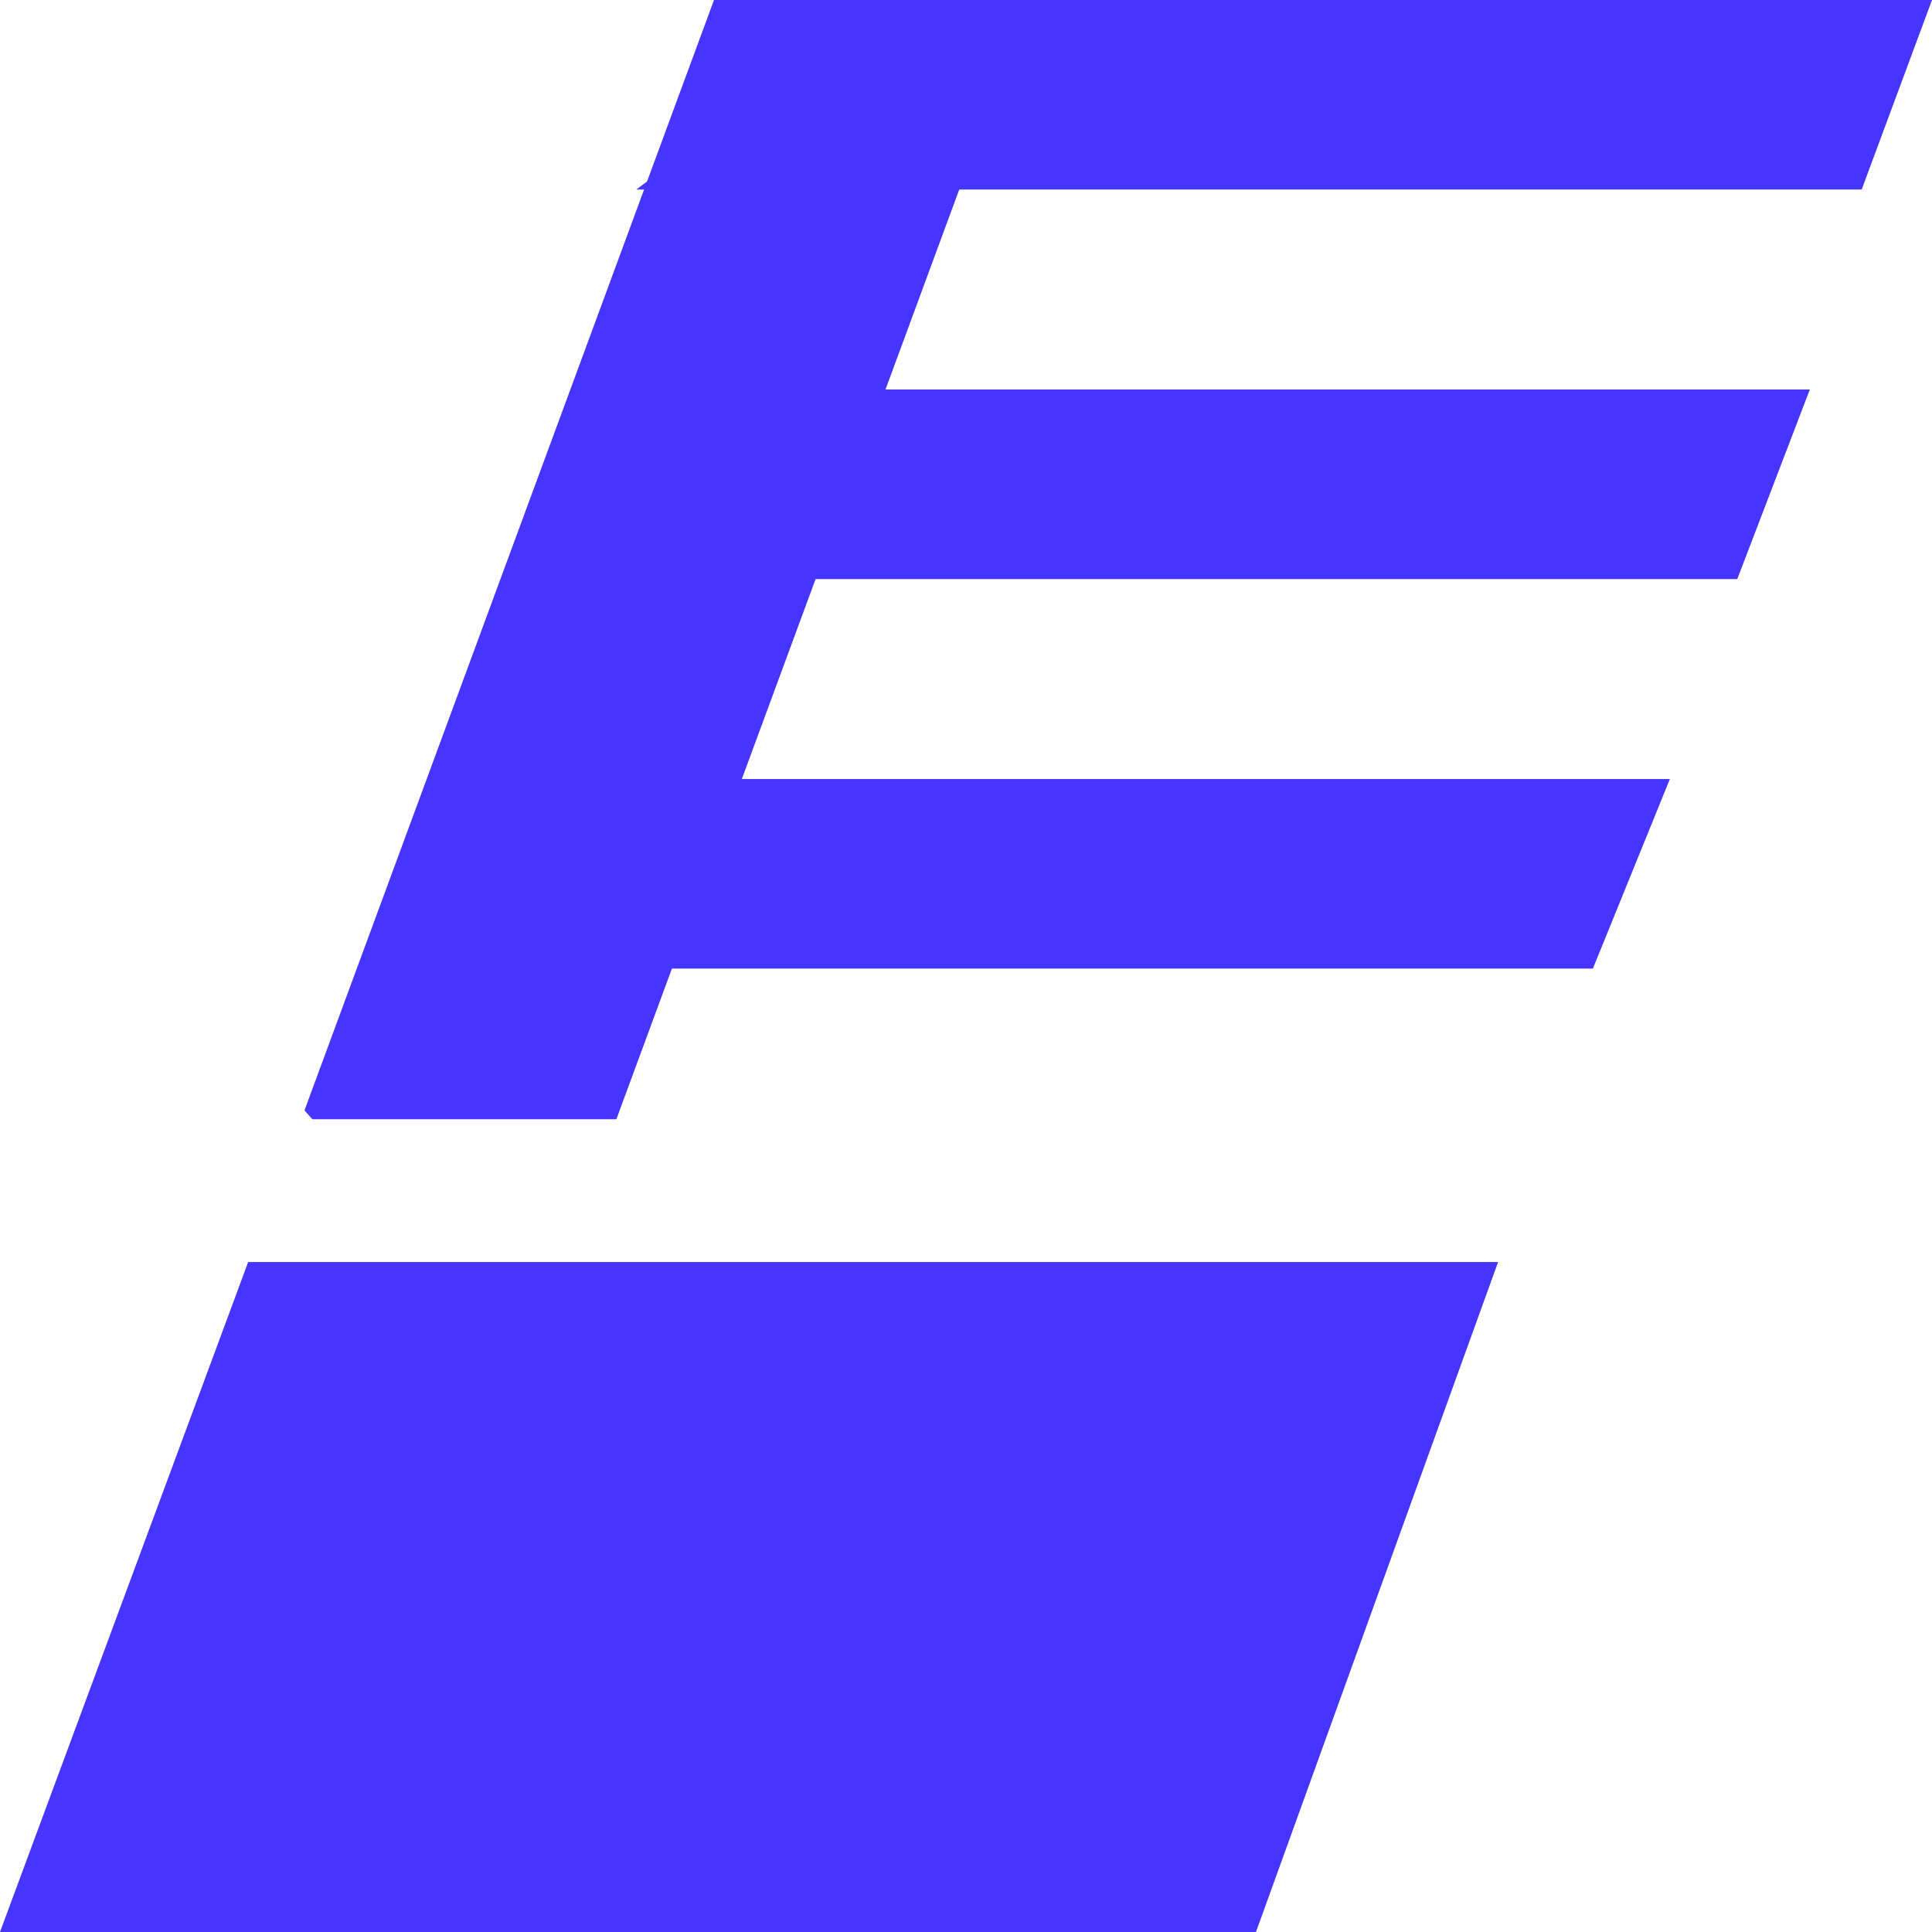
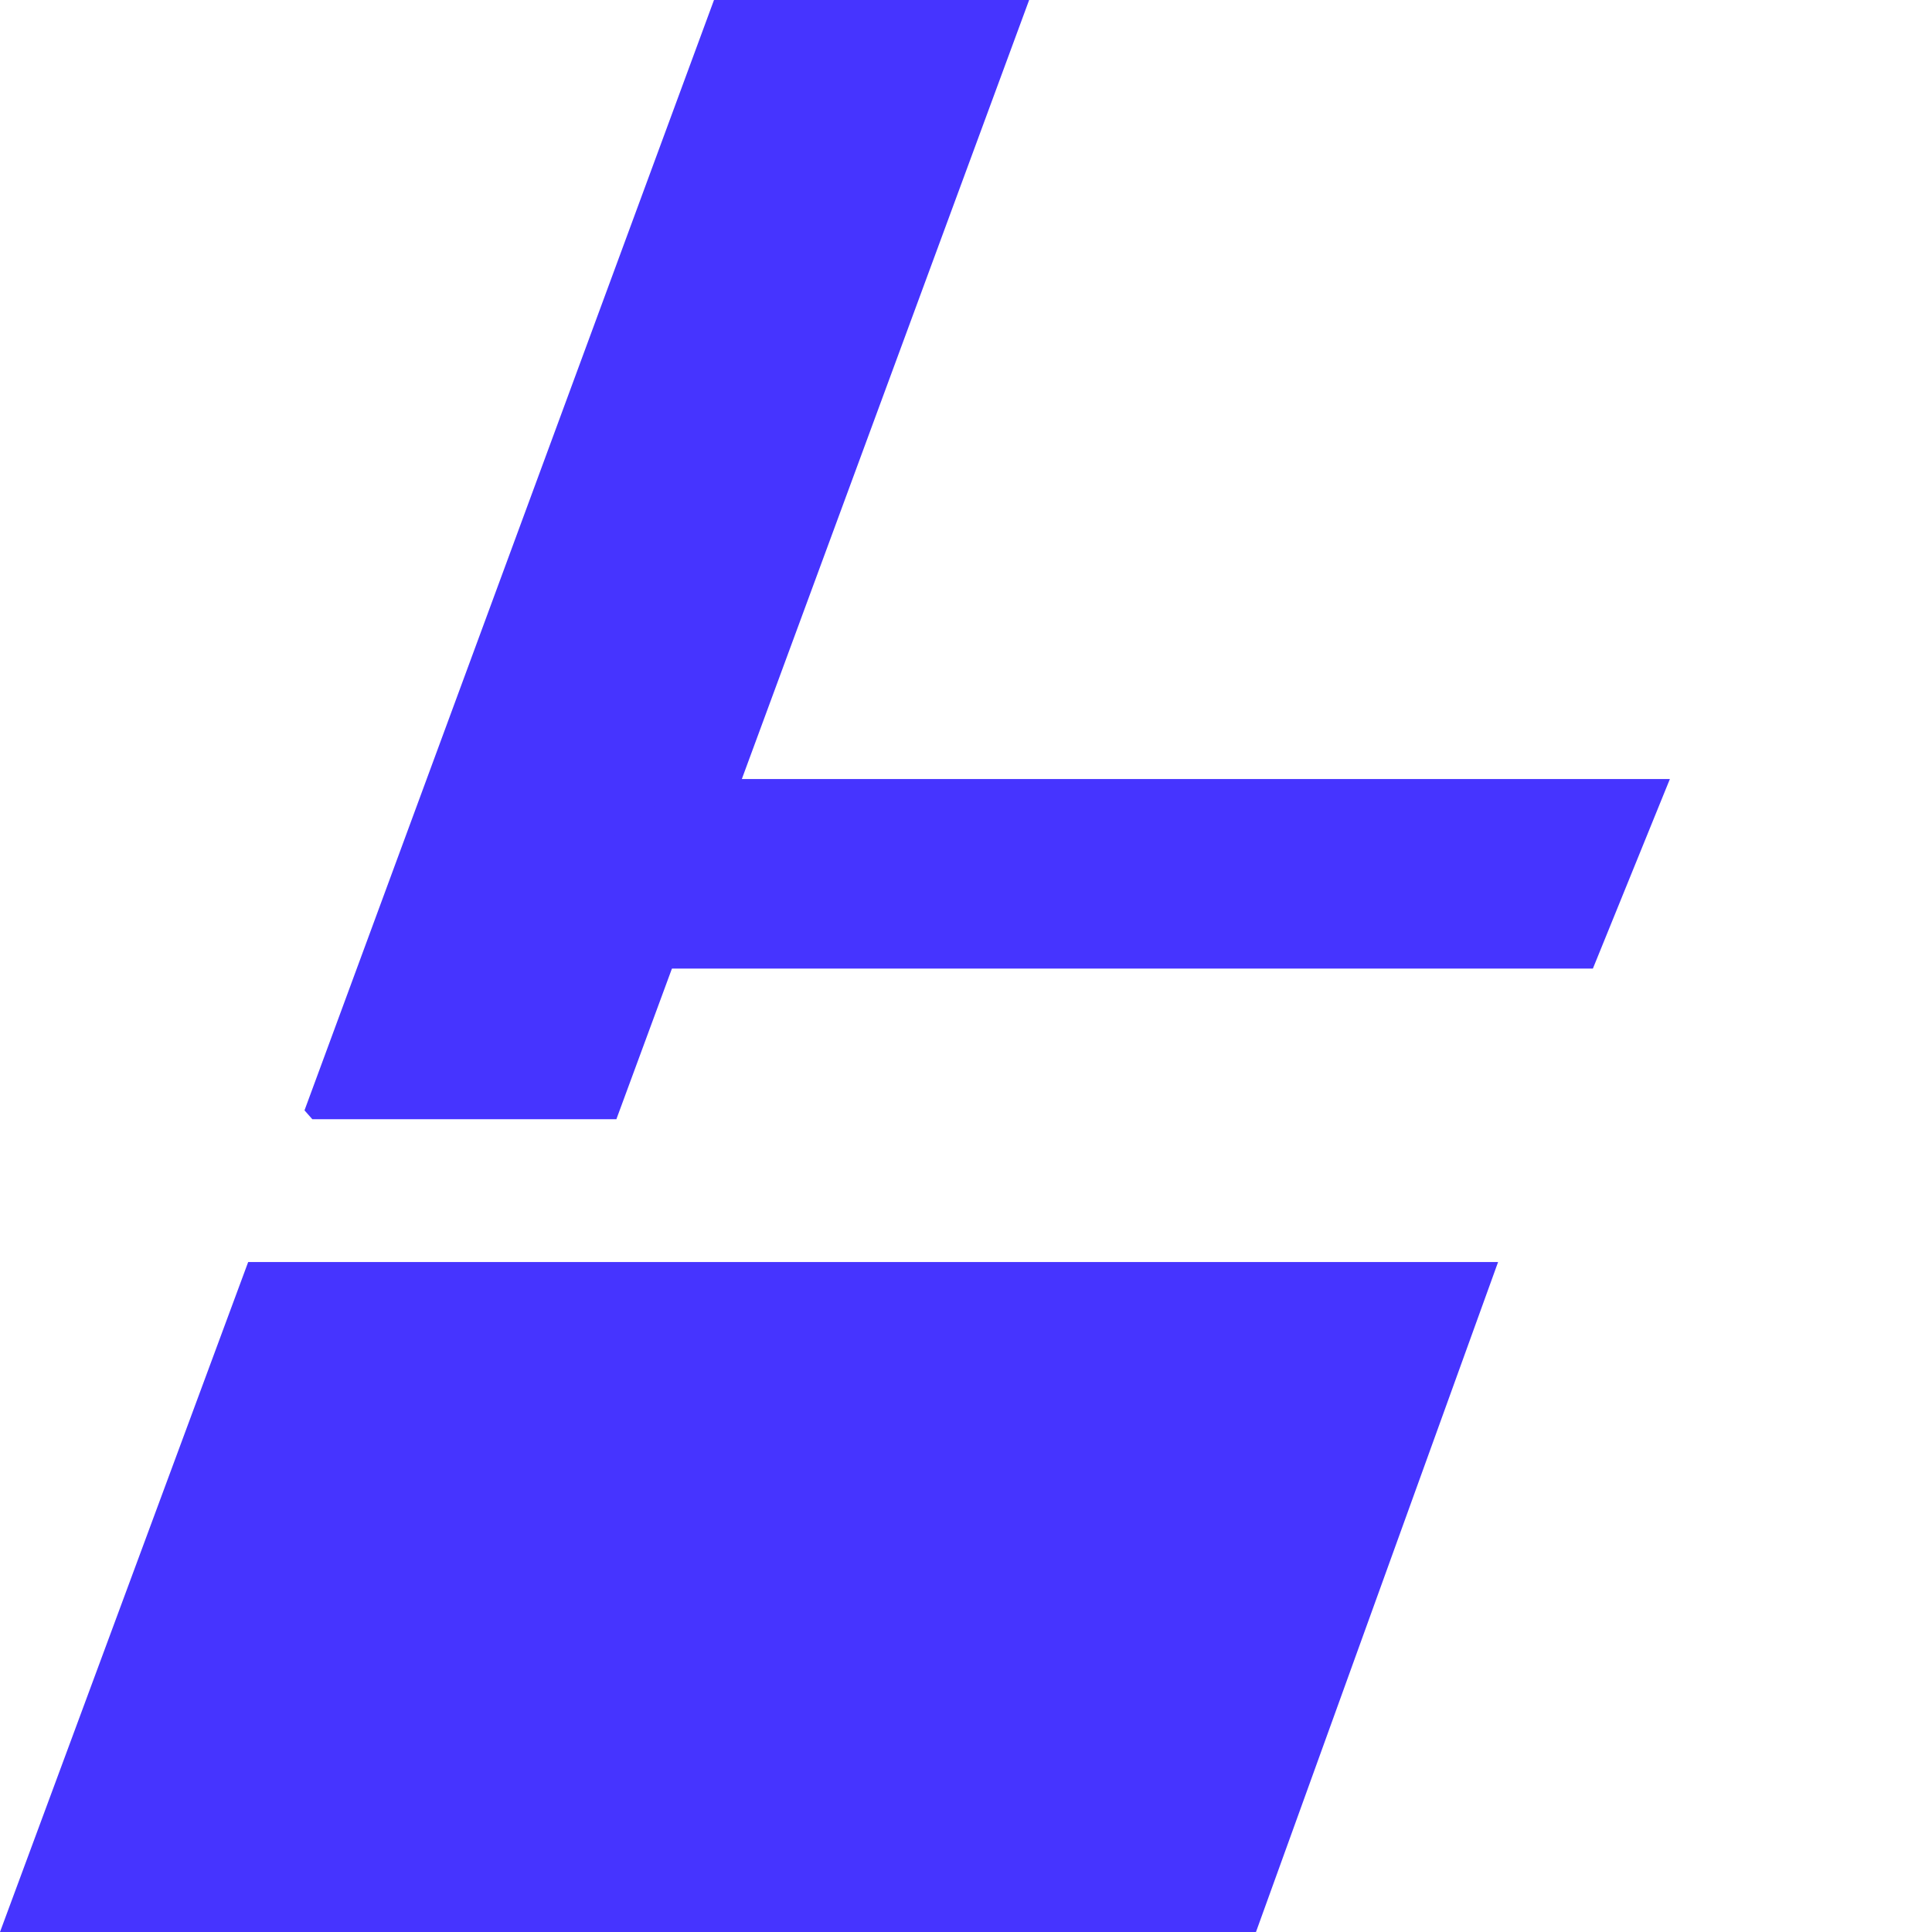
<svg xmlns="http://www.w3.org/2000/svg" width="700" height="700" viewBox="0 0 700 700" fill="none">
  <path d="M372.863 0.039L223.325 405.512H113.157L110.326 402.302L258.694 0.001H372.83L372.863 0.039Z" fill="#4634FF" />
  <path d="M455.062 700.001H0L89.919 457.259H542.787L455.062 700.001Z" fill="#4634FF" />
-   <path d="M674.516 68.683H230.518L322.691 0H700.001L674.516 68.683Z" fill="#4634FF" />
-   <path d="M629.443 209.812H194.566L286.741 141.129H655.734L629.443 209.812Z" fill="#4634FF" />
  <path d="M577.129 350.941H158.084L250.258 282.258H605.03L577.129 350.941Z" fill="#4634FF" />
</svg>